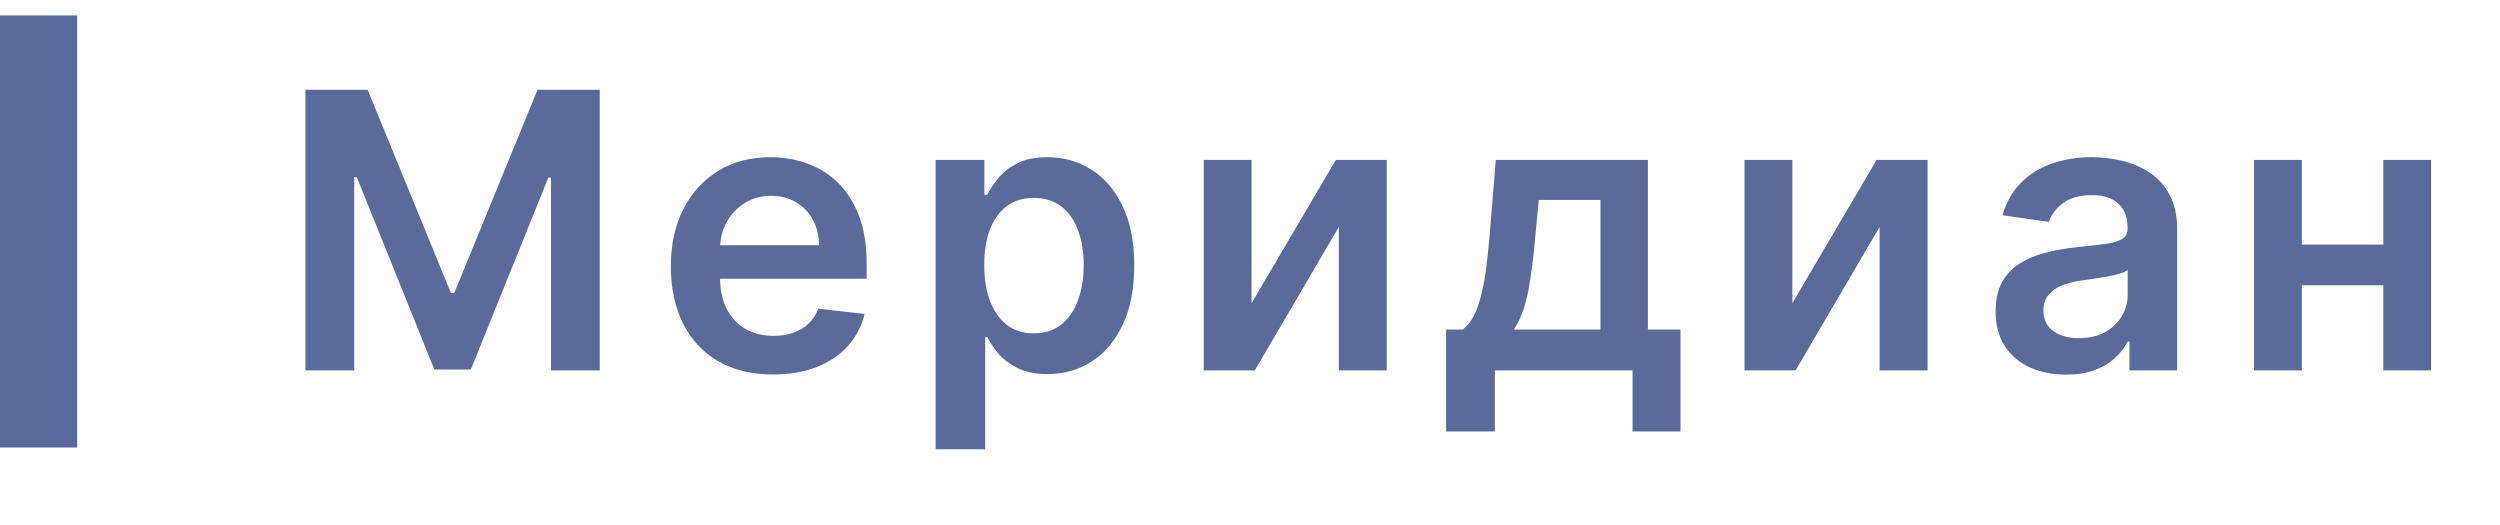
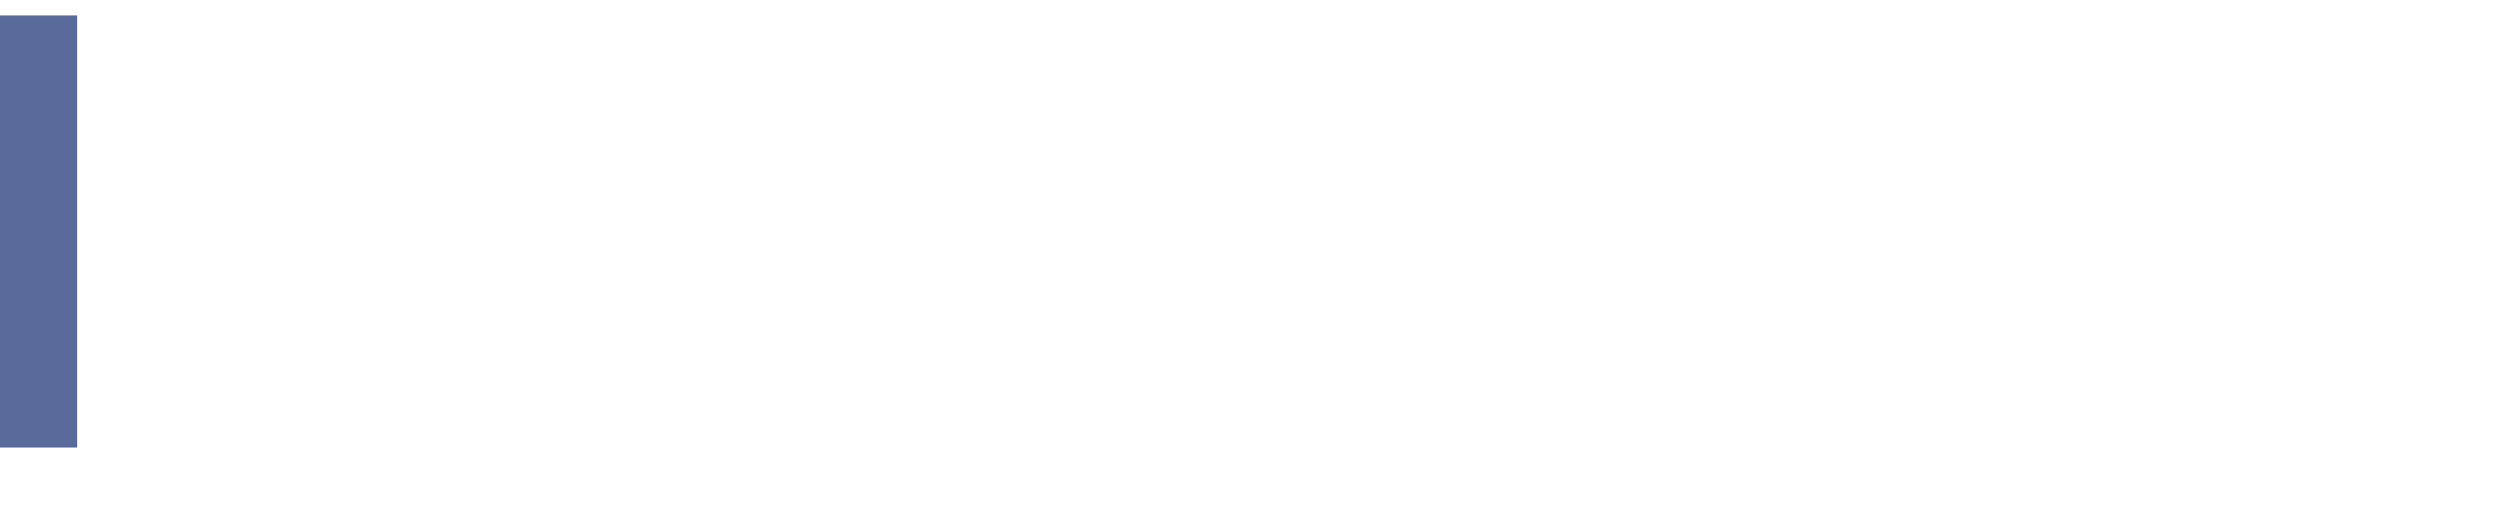
<svg xmlns="http://www.w3.org/2000/svg" width="162" height="34" viewBox="0 0 162 34" fill="none">
-   <path d="M19.793 5.818H23.824L29.222 18.993H29.435L34.832 5.818H38.863V24H35.702V11.509H35.534L30.509 23.947H28.147L23.122 11.482H22.954V24H19.793V5.818ZM50.094 24.266C48.727 24.266 47.547 23.982 46.552 23.414C45.564 22.84 44.803 22.029 44.271 20.982C43.738 19.928 43.472 18.688 43.472 17.262C43.472 15.859 43.738 14.628 44.271 13.569C44.809 12.503 45.561 11.675 46.526 11.083C47.49 10.485 48.624 10.186 49.926 10.186C50.766 10.186 51.559 10.322 52.305 10.595C53.057 10.861 53.72 11.275 54.294 11.837C54.874 12.4 55.329 13.116 55.661 13.986C55.992 14.85 56.158 15.88 56.158 17.075V18.061H44.981V15.895H53.077C53.072 15.279 52.938 14.732 52.678 14.252C52.417 13.767 52.053 13.385 51.586 13.107C51.124 12.829 50.586 12.69 49.97 12.69C49.313 12.69 48.736 12.849 48.239 13.169C47.742 13.483 47.354 13.897 47.076 14.412C46.804 14.921 46.665 15.48 46.659 16.09V17.981C46.659 18.774 46.804 19.454 47.094 20.023C47.384 20.585 47.789 21.017 48.31 21.319C48.831 21.615 49.441 21.763 50.139 21.763C50.606 21.763 51.03 21.698 51.408 21.567C51.787 21.431 52.116 21.233 52.394 20.973C52.672 20.712 52.882 20.39 53.024 20.005L56.025 20.342C55.836 21.135 55.474 21.828 54.942 22.42C54.415 23.006 53.74 23.461 52.918 23.787C52.095 24.107 51.154 24.266 50.094 24.266ZM60.627 29.114V10.364H63.787V12.619H63.974C64.139 12.287 64.373 11.935 64.675 11.562C64.977 11.183 65.385 10.861 65.9 10.595C66.415 10.322 67.072 10.186 67.871 10.186C68.925 10.186 69.875 10.455 70.721 10.994C71.573 11.527 72.248 12.317 72.745 13.364C73.248 14.406 73.5 15.684 73.5 17.2C73.5 18.697 73.254 19.97 72.763 21.017C72.272 22.065 71.603 22.864 70.757 23.414C69.91 23.965 68.951 24.24 67.88 24.24C67.099 24.24 66.451 24.11 65.936 23.849C65.421 23.589 65.007 23.275 64.693 22.908C64.385 22.535 64.145 22.183 63.974 21.852H63.841V29.114H60.627ZM63.779 17.182C63.779 18.064 63.903 18.836 64.151 19.499C64.406 20.162 64.77 20.68 65.243 21.053C65.723 21.419 66.303 21.603 66.983 21.603C67.694 21.603 68.288 21.414 68.768 21.035C69.247 20.65 69.608 20.126 69.851 19.463C70.1 18.795 70.224 18.034 70.224 17.182C70.224 16.335 70.103 15.584 69.86 14.927C69.617 14.27 69.256 13.755 68.777 13.382C68.297 13.009 67.7 12.823 66.983 12.823C66.297 12.823 65.714 13.003 65.234 13.364C64.755 13.725 64.391 14.231 64.142 14.883C63.9 15.534 63.779 16.3 63.779 17.182ZM81.1 19.65L86.56 10.364H89.863V24H86.755V14.705L81.313 24H78.002V10.364H81.1V19.65ZM93.706 27.959V21.354H94.789C95.079 21.13 95.321 20.825 95.517 20.44C95.712 20.049 95.872 19.591 95.996 19.064C96.126 18.531 96.233 17.936 96.316 17.279C96.399 16.617 96.472 15.903 96.538 15.14L96.928 10.364H106.783V21.354H108.896V27.959H105.788V24H96.866V27.959H93.706ZM98.091 21.354H103.711V12.956H99.716L99.503 15.14C99.385 16.584 99.228 17.821 99.032 18.851C98.837 19.881 98.523 20.715 98.091 21.354ZM116.143 19.65L121.603 10.364H124.906V24H121.798V14.705L116.356 24H113.045V10.364H116.143V19.65ZM133.88 24.275C133.016 24.275 132.238 24.121 131.545 23.814C130.859 23.5 130.314 23.038 129.912 22.429C129.515 21.819 129.317 21.067 129.317 20.174C129.317 19.404 129.459 18.768 129.743 18.265C130.027 17.762 130.415 17.359 130.906 17.058C131.397 16.756 131.951 16.528 132.566 16.374C133.188 16.214 133.83 16.099 134.493 16.028C135.292 15.945 135.94 15.871 136.437 15.806C136.934 15.735 137.295 15.628 137.52 15.486C137.751 15.338 137.866 15.11 137.866 14.803V14.749C137.866 14.081 137.668 13.563 137.271 13.196C136.875 12.829 136.304 12.645 135.558 12.645C134.771 12.645 134.146 12.817 133.685 13.16C133.229 13.503 132.921 13.909 132.761 14.376L129.761 13.95C129.997 13.122 130.388 12.429 130.933 11.873C131.477 11.311 132.143 10.89 132.93 10.612C133.717 10.328 134.587 10.186 135.54 10.186C136.197 10.186 136.851 10.263 137.502 10.417C138.153 10.571 138.748 10.825 139.287 11.18C139.825 11.53 140.257 12.006 140.583 12.61C140.914 13.213 141.08 13.968 141.08 14.874V24H137.99V22.127H137.884C137.689 22.506 137.413 22.861 137.058 23.192C136.709 23.518 136.268 23.781 135.735 23.982C135.209 24.178 134.59 24.275 133.88 24.275ZM134.714 21.914C135.36 21.914 135.919 21.787 136.392 21.532C136.866 21.271 137.23 20.928 137.484 20.502C137.745 20.076 137.875 19.611 137.875 19.108V17.501C137.774 17.584 137.603 17.661 137.36 17.732C137.123 17.803 136.857 17.865 136.561 17.919C136.265 17.972 135.972 18.019 135.682 18.061C135.392 18.102 135.141 18.138 134.928 18.167C134.448 18.232 134.019 18.339 133.64 18.487C133.261 18.635 132.963 18.842 132.744 19.108C132.525 19.369 132.415 19.706 132.415 20.12C132.415 20.712 132.631 21.159 133.063 21.461C133.495 21.763 134.046 21.914 134.714 21.914ZM155.428 15.85V18.487H148.165V15.85H155.428ZM149.16 10.364V24H146.061V10.364H149.16ZM157.532 10.364V24H154.442V10.364H157.532Z" fill="#596A9B" />
  <rect y="1" width="5" height="28" fill="#596A9B" />
</svg>